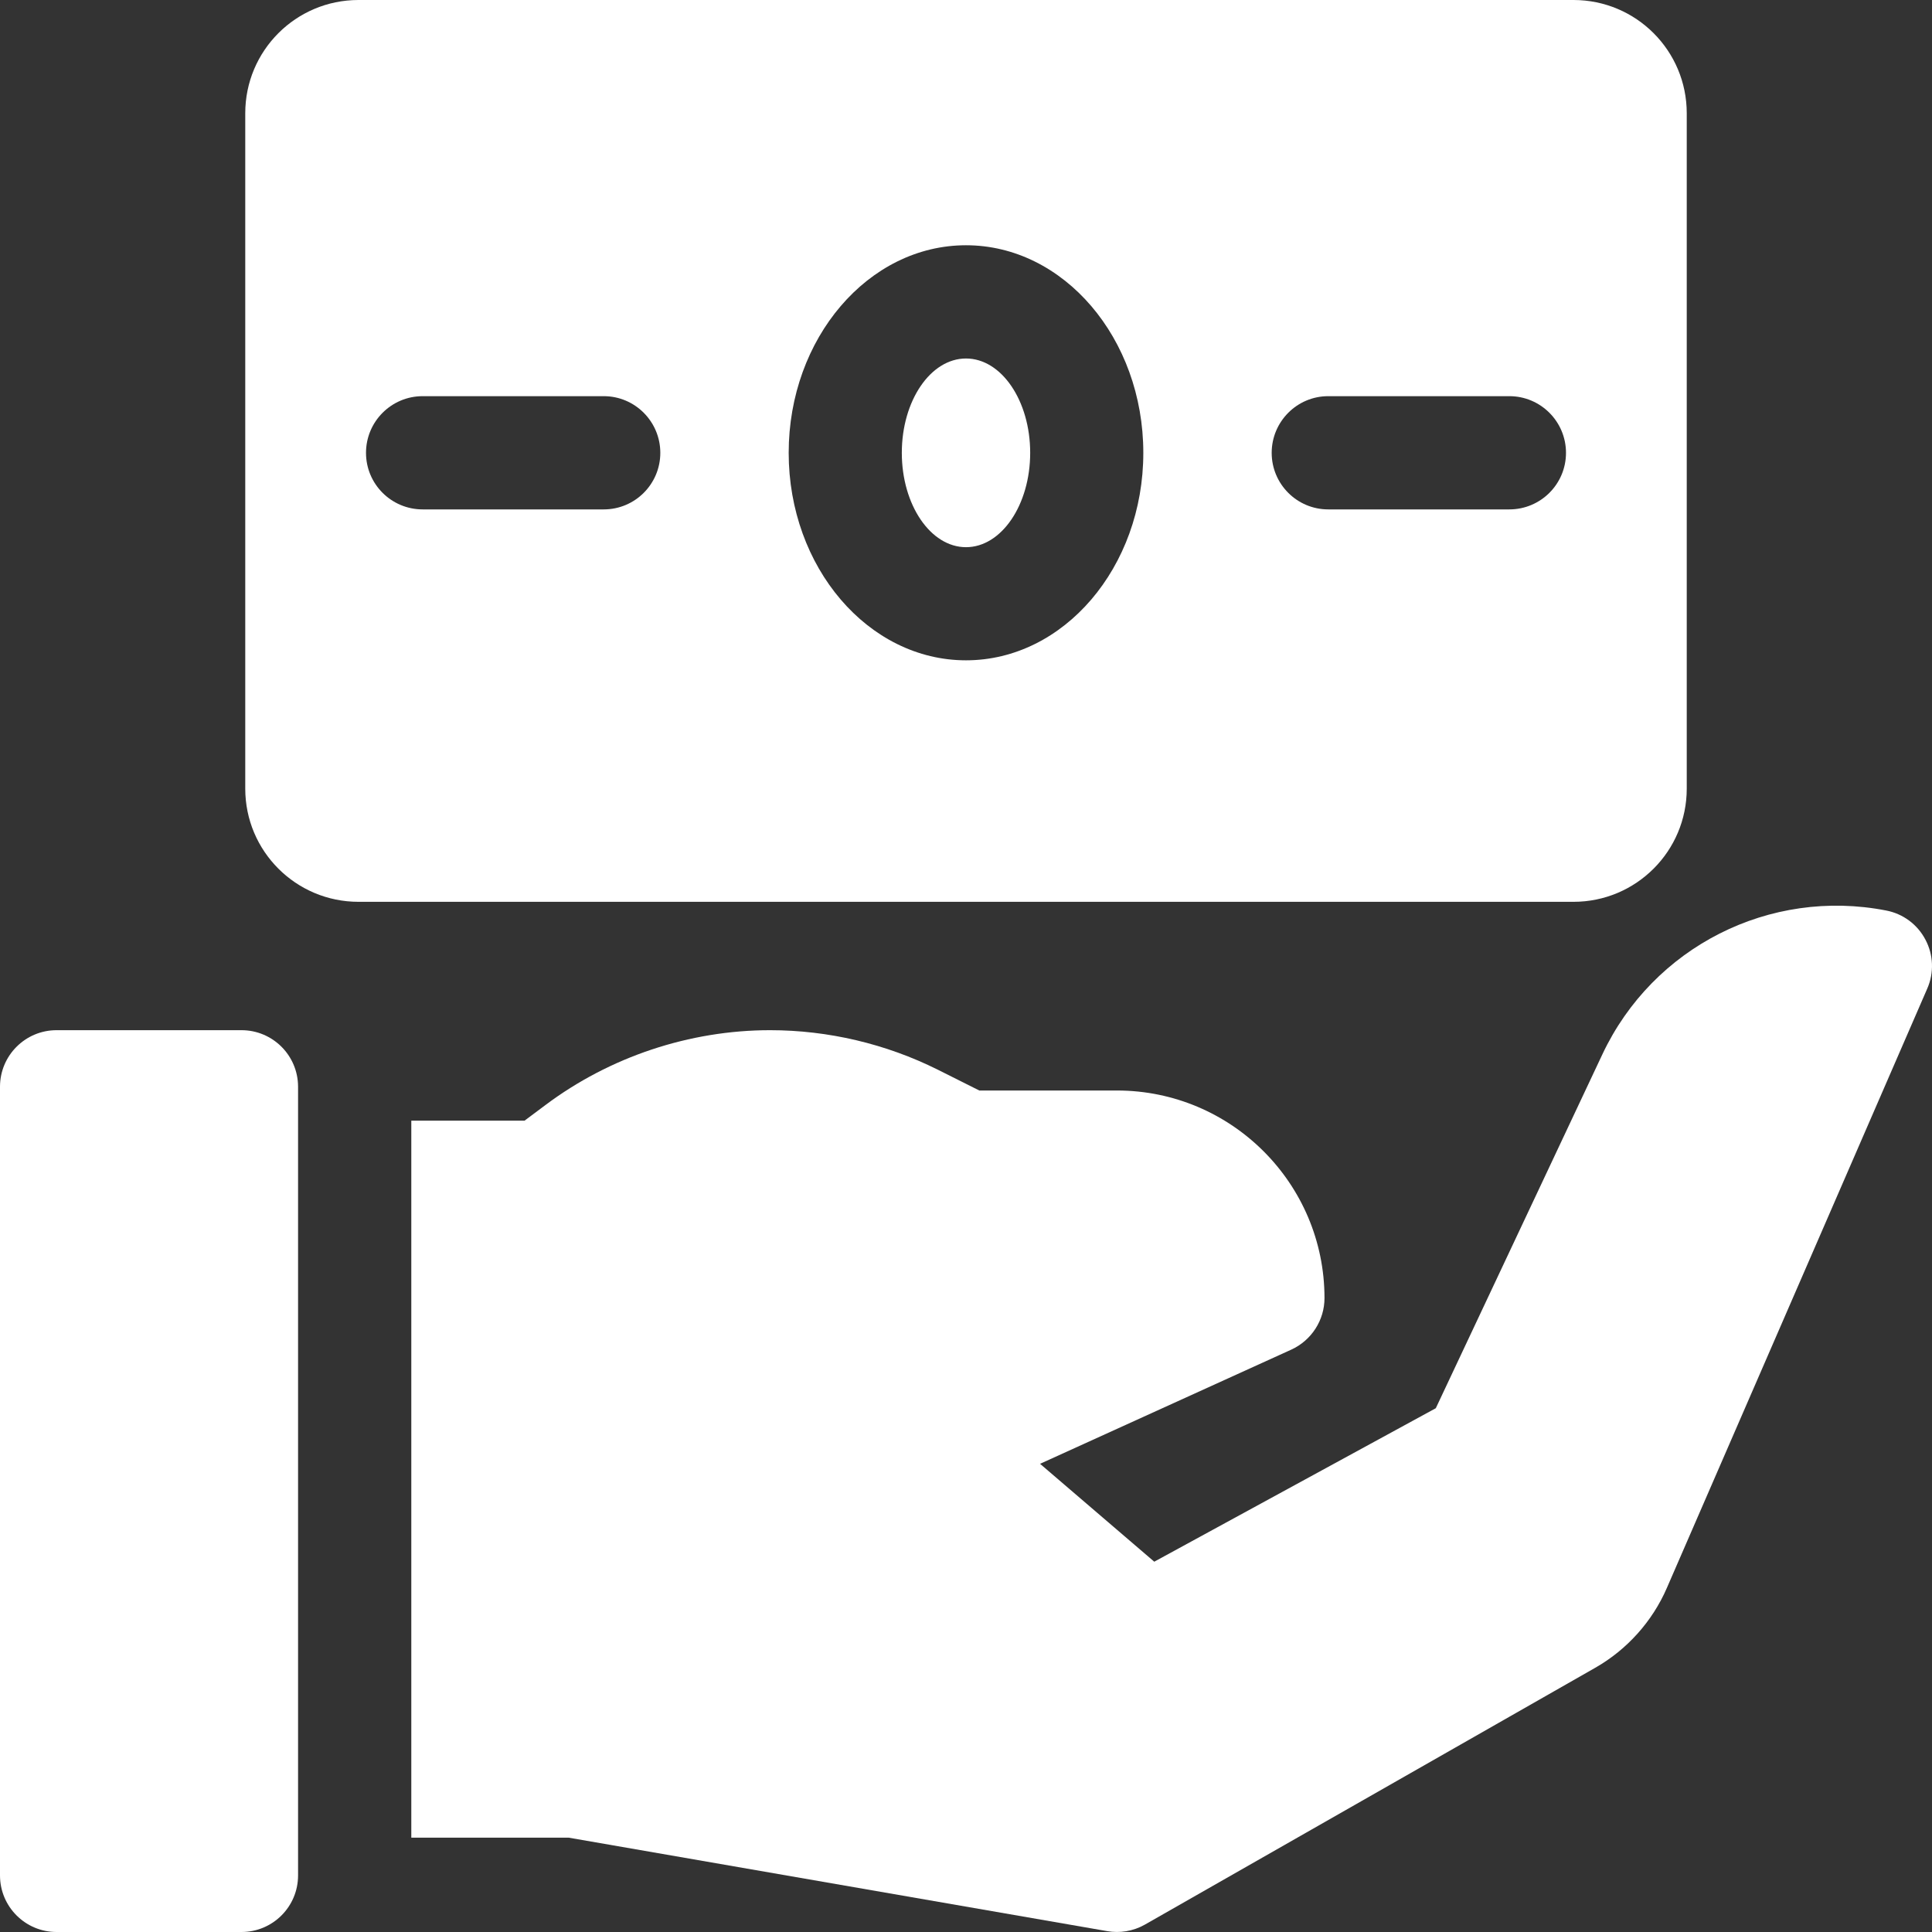
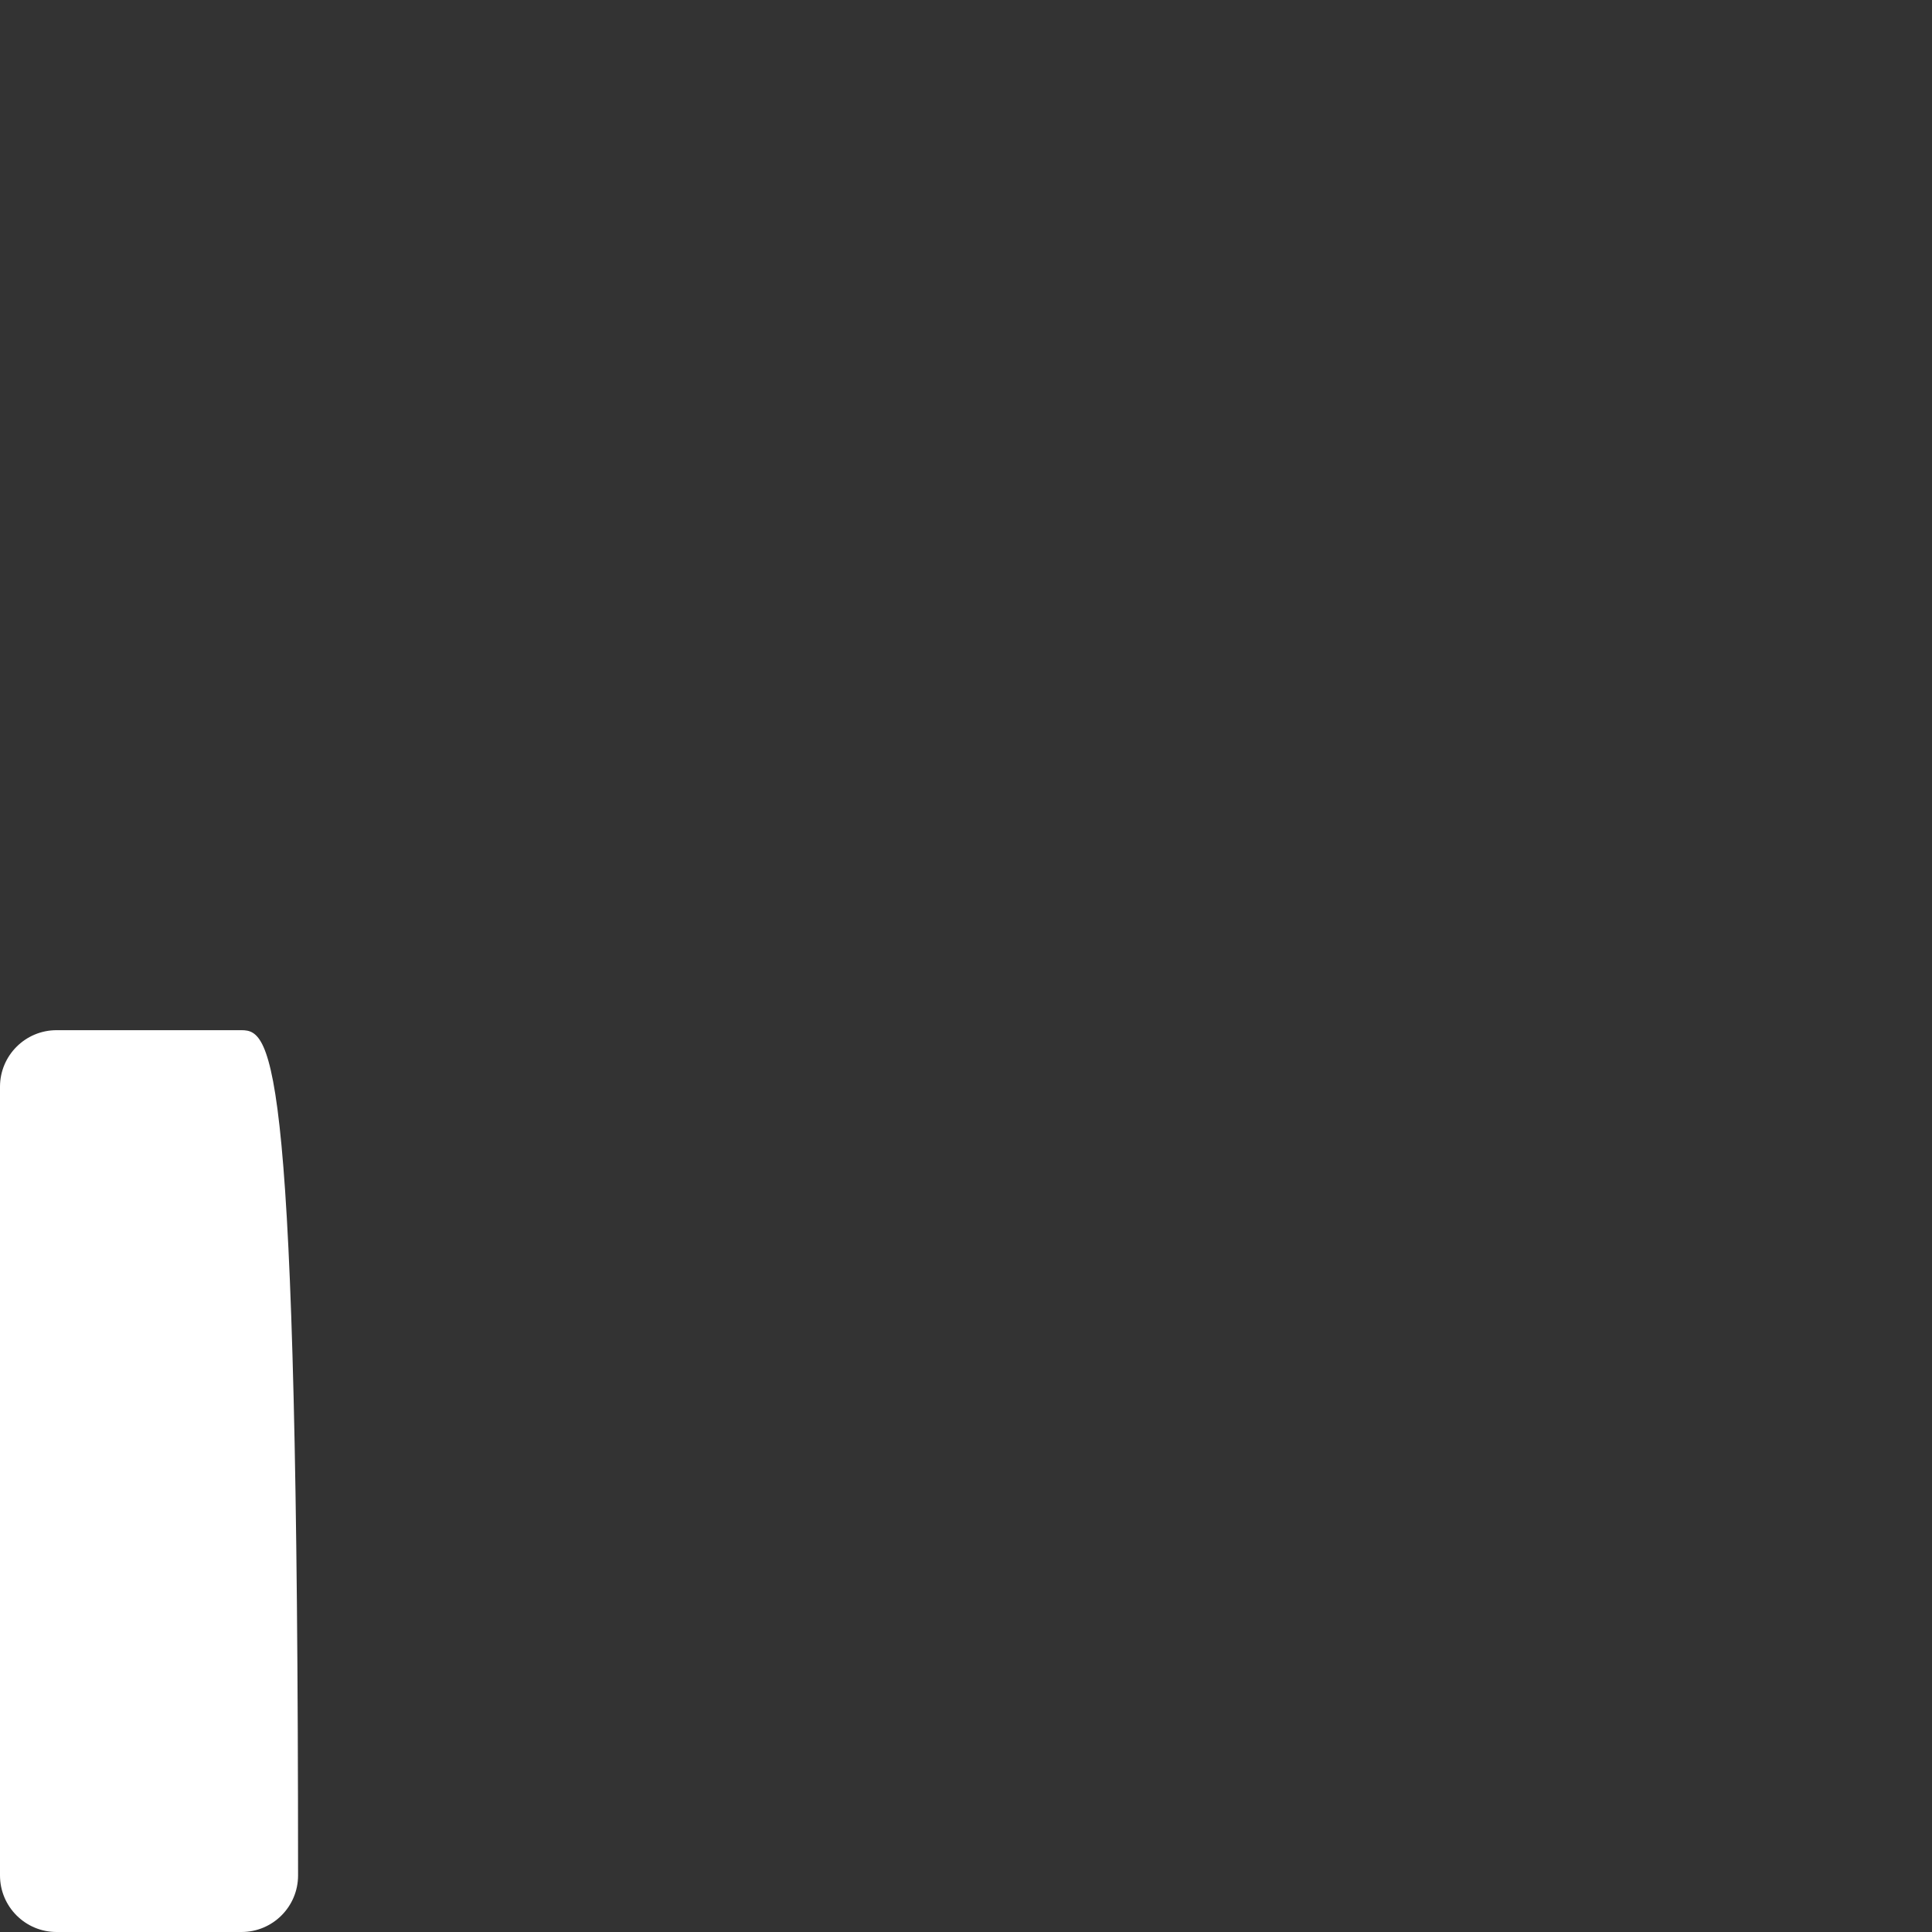
<svg xmlns="http://www.w3.org/2000/svg" width="18" height="18" viewBox="0 0 18 18" fill="none">
  <rect x="0" y="0" width="18" height="18" fill="#333333" stroke="none" />
-   <path d="M15.715 7.348V1.055C15.715 0.472 15.243 0 14.66 0H3.34C2.757 0 2.285 0.472 2.285 1.055V7.348C2.285 7.93 2.757 8.402 3.34 8.402H14.66C15.243 8.402 15.715 7.93 15.715 7.348ZM5.625 4.746H3.938C3.646 4.746 3.41 4.51 3.41 4.219C3.41 3.928 3.646 3.691 3.938 3.691H5.625C5.916 3.691 6.152 3.928 6.152 4.219C6.152 4.51 5.916 4.746 5.625 4.746ZM9 6.152C8.089 6.152 7.348 5.285 7.348 4.219C7.348 3.153 8.089 2.285 9 2.285C9.911 2.285 10.652 3.153 10.652 4.219C10.652 5.285 9.911 6.152 9 6.152ZM14.062 4.746H12.375C12.084 4.746 11.848 4.51 11.848 4.219C11.848 3.928 12.084 3.691 12.375 3.691H14.062C14.354 3.691 14.59 3.928 14.59 4.219C14.59 4.51 14.354 4.746 14.062 4.746Z" fill="#ffffff" />
-   <path d="M9 5.098C9.33 5.098 9.598 4.704 9.598 4.219C9.598 3.733 9.33 3.34 9 3.34C8.67 3.34 8.402 3.733 8.402 4.219C8.402 4.704 8.67 5.098 9 5.098Z" fill="#ffffff" />
-   <path d="M17.939 8.755C17.865 8.613 17.73 8.513 17.573 8.483C16.488 8.271 15.4 8.822 14.929 9.823L13.377 13.12L10.754 14.55L9.69 13.638L12.031 12.574C12.219 12.488 12.34 12.3 12.34 12.094C12.34 11.027 11.473 10.16 10.406 10.16H9.124L8.737 9.966C8.254 9.725 7.715 9.598 7.175 9.598C6.425 9.598 5.681 9.846 5.081 10.296L4.887 10.441H3.832V17.121H5.298L10.316 17.992C10.431 18.012 10.556 17.994 10.667 17.931L14.863 15.538C15.158 15.37 15.395 15.106 15.53 14.794L17.956 9.21C18.02 9.064 18.014 8.896 17.939 8.755Z" fill="#ffffff" />
-   <path d="M2.25 9.598H0.527C0.236 9.598 0 9.834 0 10.125V17.473C0 17.764 0.236 18 0.527 18H2.25C2.541 18 2.777 17.764 2.777 17.473V10.125C2.777 9.834 2.541 9.598 2.25 9.598Z" fill="#ffffff" />
+   <path d="M2.25 9.598H0.527C0.236 9.598 0 9.834 0 10.125V17.473C0 17.764 0.236 18 0.527 18H2.25C2.541 18 2.777 17.764 2.777 17.473C2.777 9.834 2.541 9.598 2.25 9.598Z" fill="#ffffff" />
</svg>